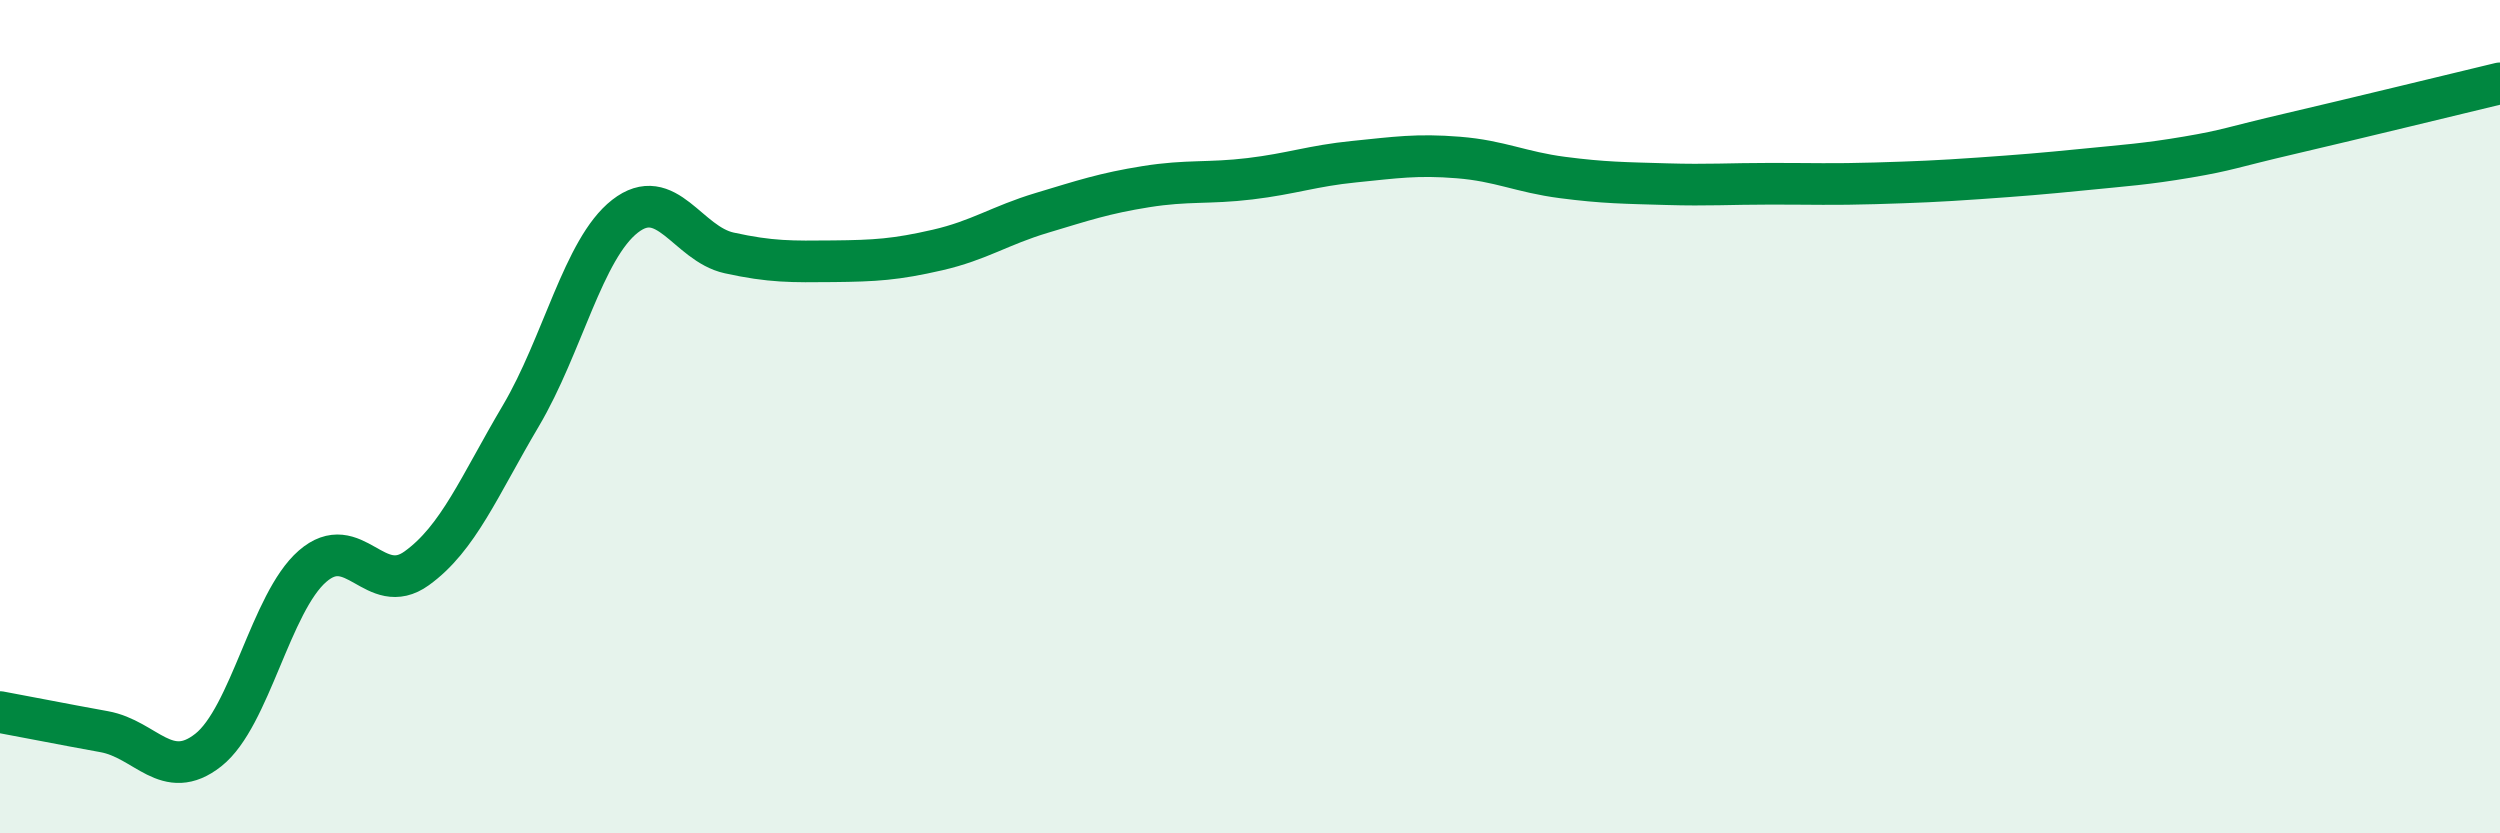
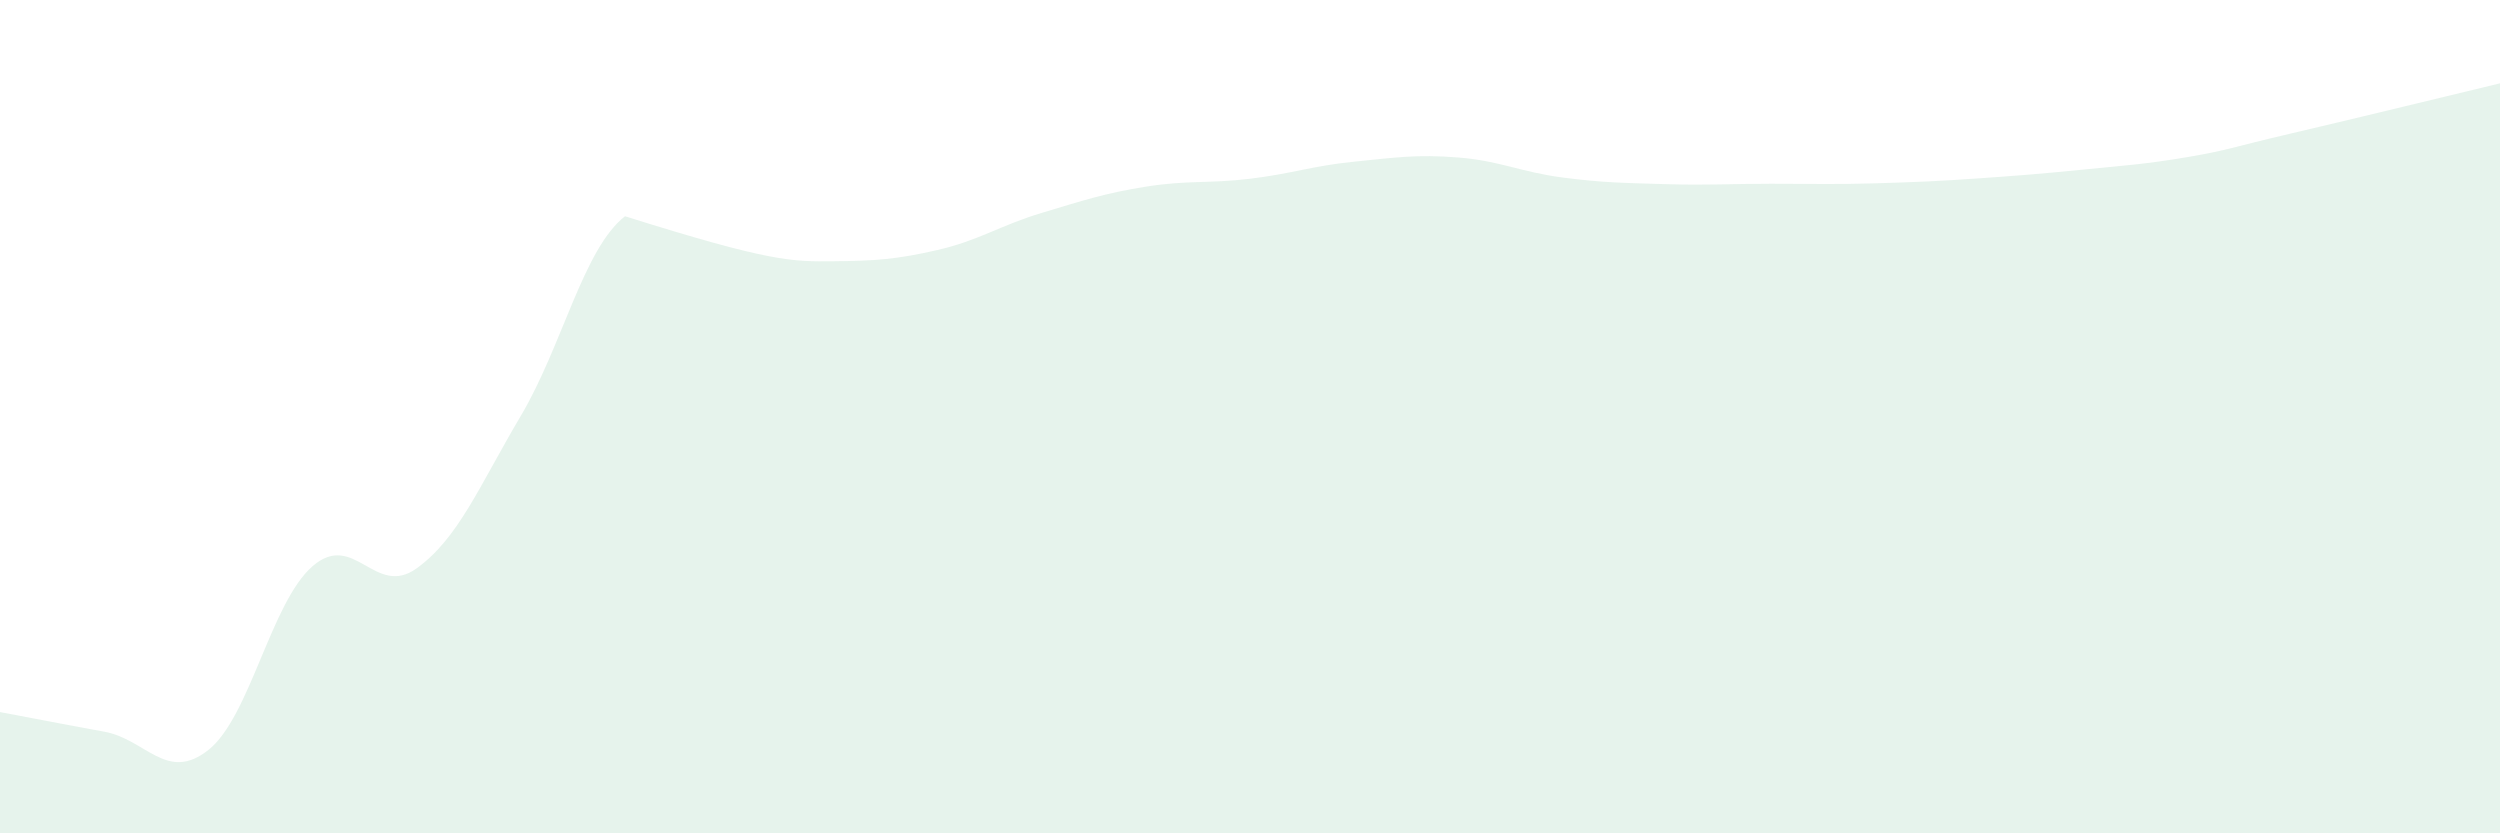
<svg xmlns="http://www.w3.org/2000/svg" width="60" height="20" viewBox="0 0 60 20">
-   <path d="M 0,17.09 C 0.5,17.18 1.5,17.38 2.5,17.56 C 3.5,17.74 4,18.79 5,18 C 6,17.21 6.5,14.46 7.5,13.59 C 8.5,12.72 9,14.36 10,13.64 C 11,12.92 11.5,11.67 12.5,9.98 C 13.5,8.29 14,5.97 15,5.19 C 16,4.41 16.5,5.85 17.5,6.07 C 18.5,6.29 19,6.28 20,6.27 C 21,6.26 21.5,6.23 22.5,6 C 23.5,5.77 24,5.41 25,5.11 C 26,4.81 26.5,4.64 27.5,4.48 C 28.5,4.32 29,4.41 30,4.29 C 31,4.17 31.5,3.98 32.5,3.88 C 33.5,3.78 34,3.7 35,3.78 C 36,3.86 36.5,4.13 37.5,4.26 C 38.5,4.39 39,4.39 40,4.42 C 41,4.45 41.5,4.41 42.5,4.41 C 43.5,4.41 44,4.43 45,4.4 C 46,4.37 46.5,4.35 47.5,4.28 C 48.5,4.21 49,4.17 50,4.07 C 51,3.97 51.5,3.94 52.5,3.77 C 53.5,3.6 53.5,3.55 55,3.2 C 56.5,2.85 59,2.24 60,2L60 20L0 20Z" fill="#008740" opacity="0.1" stroke-linecap="round" stroke-linejoin="round" />
-   <path d="M 0,17.09 C 0.5,17.18 1.5,17.38 2.5,17.56 C 3.5,17.74 4,18.79 5,18 C 6,17.21 6.5,14.46 7.5,13.59 C 8.5,12.72 9,14.36 10,13.64 C 11,12.92 11.5,11.67 12.5,9.98 C 13.5,8.29 14,5.97 15,5.19 C 16,4.41 16.5,5.85 17.5,6.07 C 18.5,6.29 19,6.28 20,6.27 C 21,6.26 21.5,6.23 22.5,6 C 23.5,5.77 24,5.41 25,5.11 C 26,4.81 26.5,4.64 27.5,4.48 C 28.5,4.32 29,4.41 30,4.29 C 31,4.17 31.5,3.98 32.5,3.88 C 33.5,3.78 34,3.7 35,3.78 C 36,3.86 36.5,4.13 37.5,4.26 C 38.5,4.39 39,4.39 40,4.42 C 41,4.45 41.5,4.41 42.5,4.41 C 43.5,4.41 44,4.43 45,4.4 C 46,4.37 46.5,4.35 47.5,4.28 C 48.5,4.21 49,4.17 50,4.07 C 51,3.97 51.5,3.94 52.5,3.77 C 53.5,3.6 53.5,3.55 55,3.2 C 56.5,2.85 59,2.24 60,2" stroke="#008740" stroke-width="1" fill="none" stroke-linecap="round" stroke-linejoin="round" />
+   <path d="M 0,17.09 C 0.5,17.18 1.5,17.38 2.5,17.56 C 3.5,17.74 4,18.79 5,18 C 6,17.21 6.5,14.46 7.5,13.59 C 8.5,12.72 9,14.36 10,13.64 C 11,12.92 11.5,11.67 12.5,9.98 C 13.5,8.29 14,5.97 15,5.19 C 18.5,6.29 19,6.28 20,6.27 C 21,6.26 21.5,6.23 22.5,6 C 23.5,5.77 24,5.41 25,5.11 C 26,4.81 26.5,4.64 27.5,4.48 C 28.5,4.32 29,4.41 30,4.29 C 31,4.17 31.5,3.98 32.5,3.88 C 33.5,3.78 34,3.7 35,3.78 C 36,3.86 36.5,4.13 37.5,4.26 C 38.5,4.39 39,4.39 40,4.42 C 41,4.45 41.5,4.41 42.5,4.41 C 43.5,4.41 44,4.43 45,4.4 C 46,4.37 46.5,4.35 47.5,4.28 C 48.5,4.21 49,4.17 50,4.07 C 51,3.97 51.5,3.94 52.5,3.77 C 53.5,3.6 53.5,3.55 55,3.2 C 56.5,2.85 59,2.24 60,2L60 20L0 20Z" fill="#008740" opacity="0.1" stroke-linecap="round" stroke-linejoin="round" />
</svg>